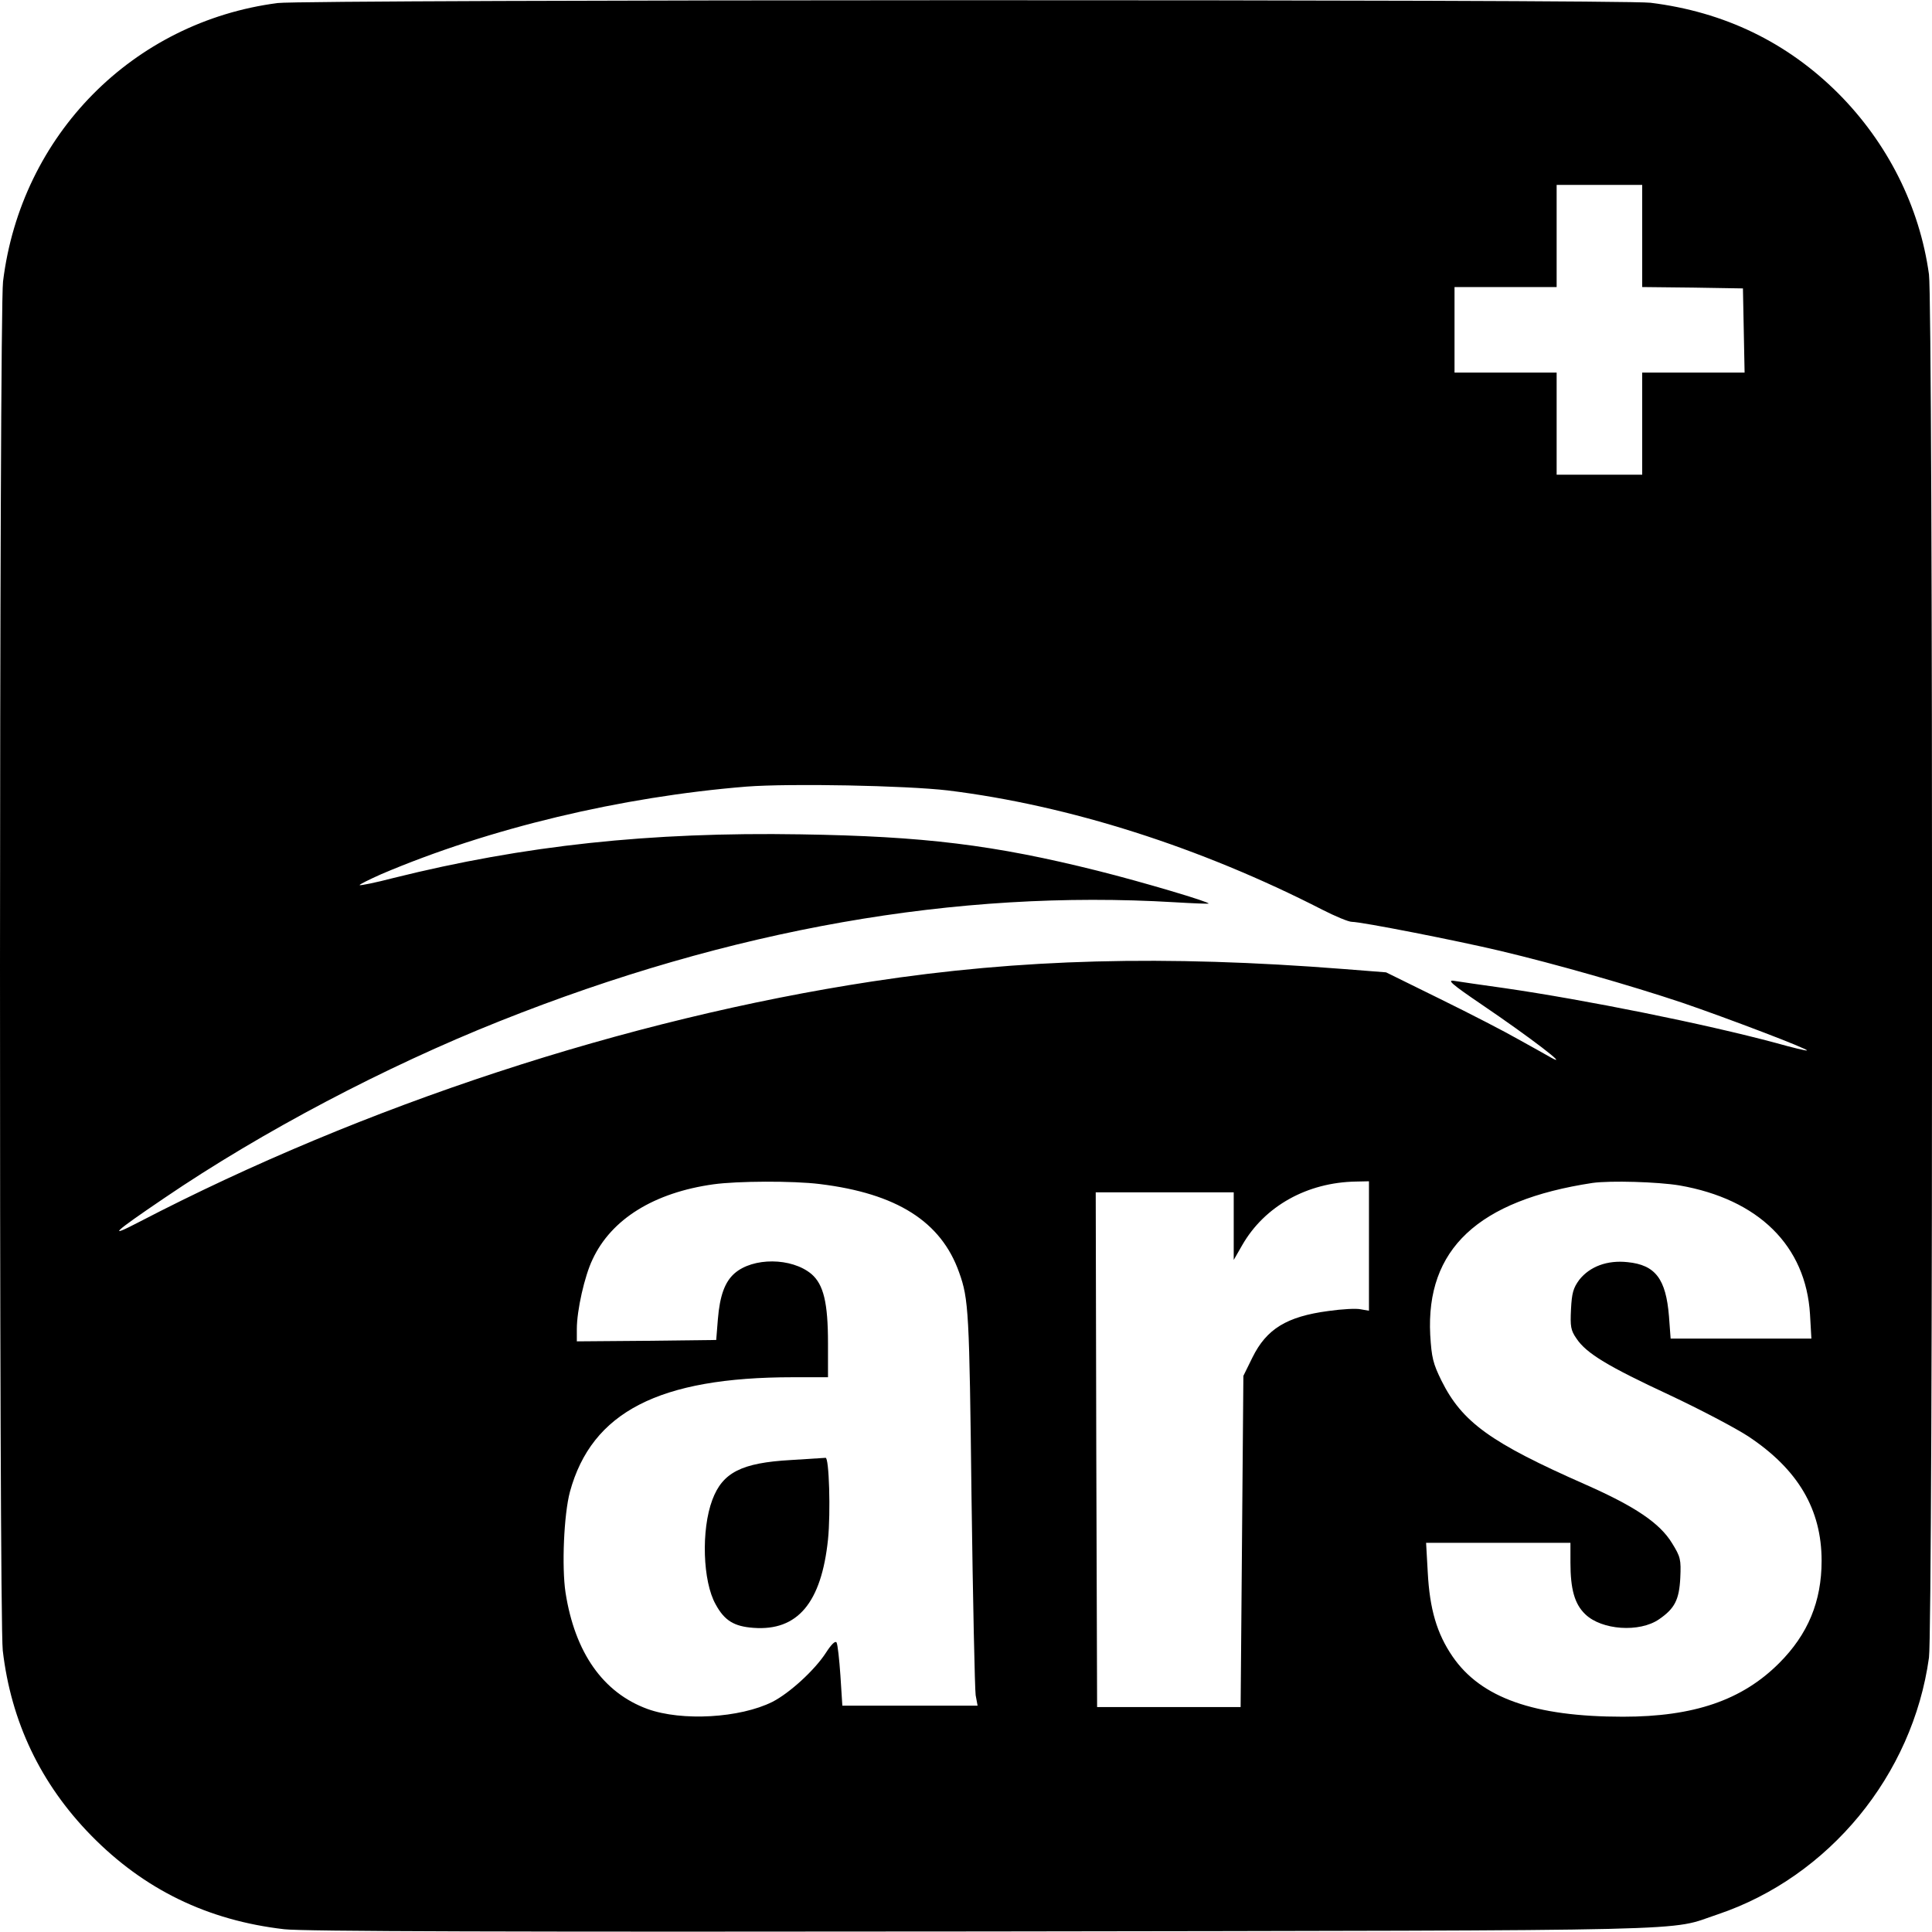
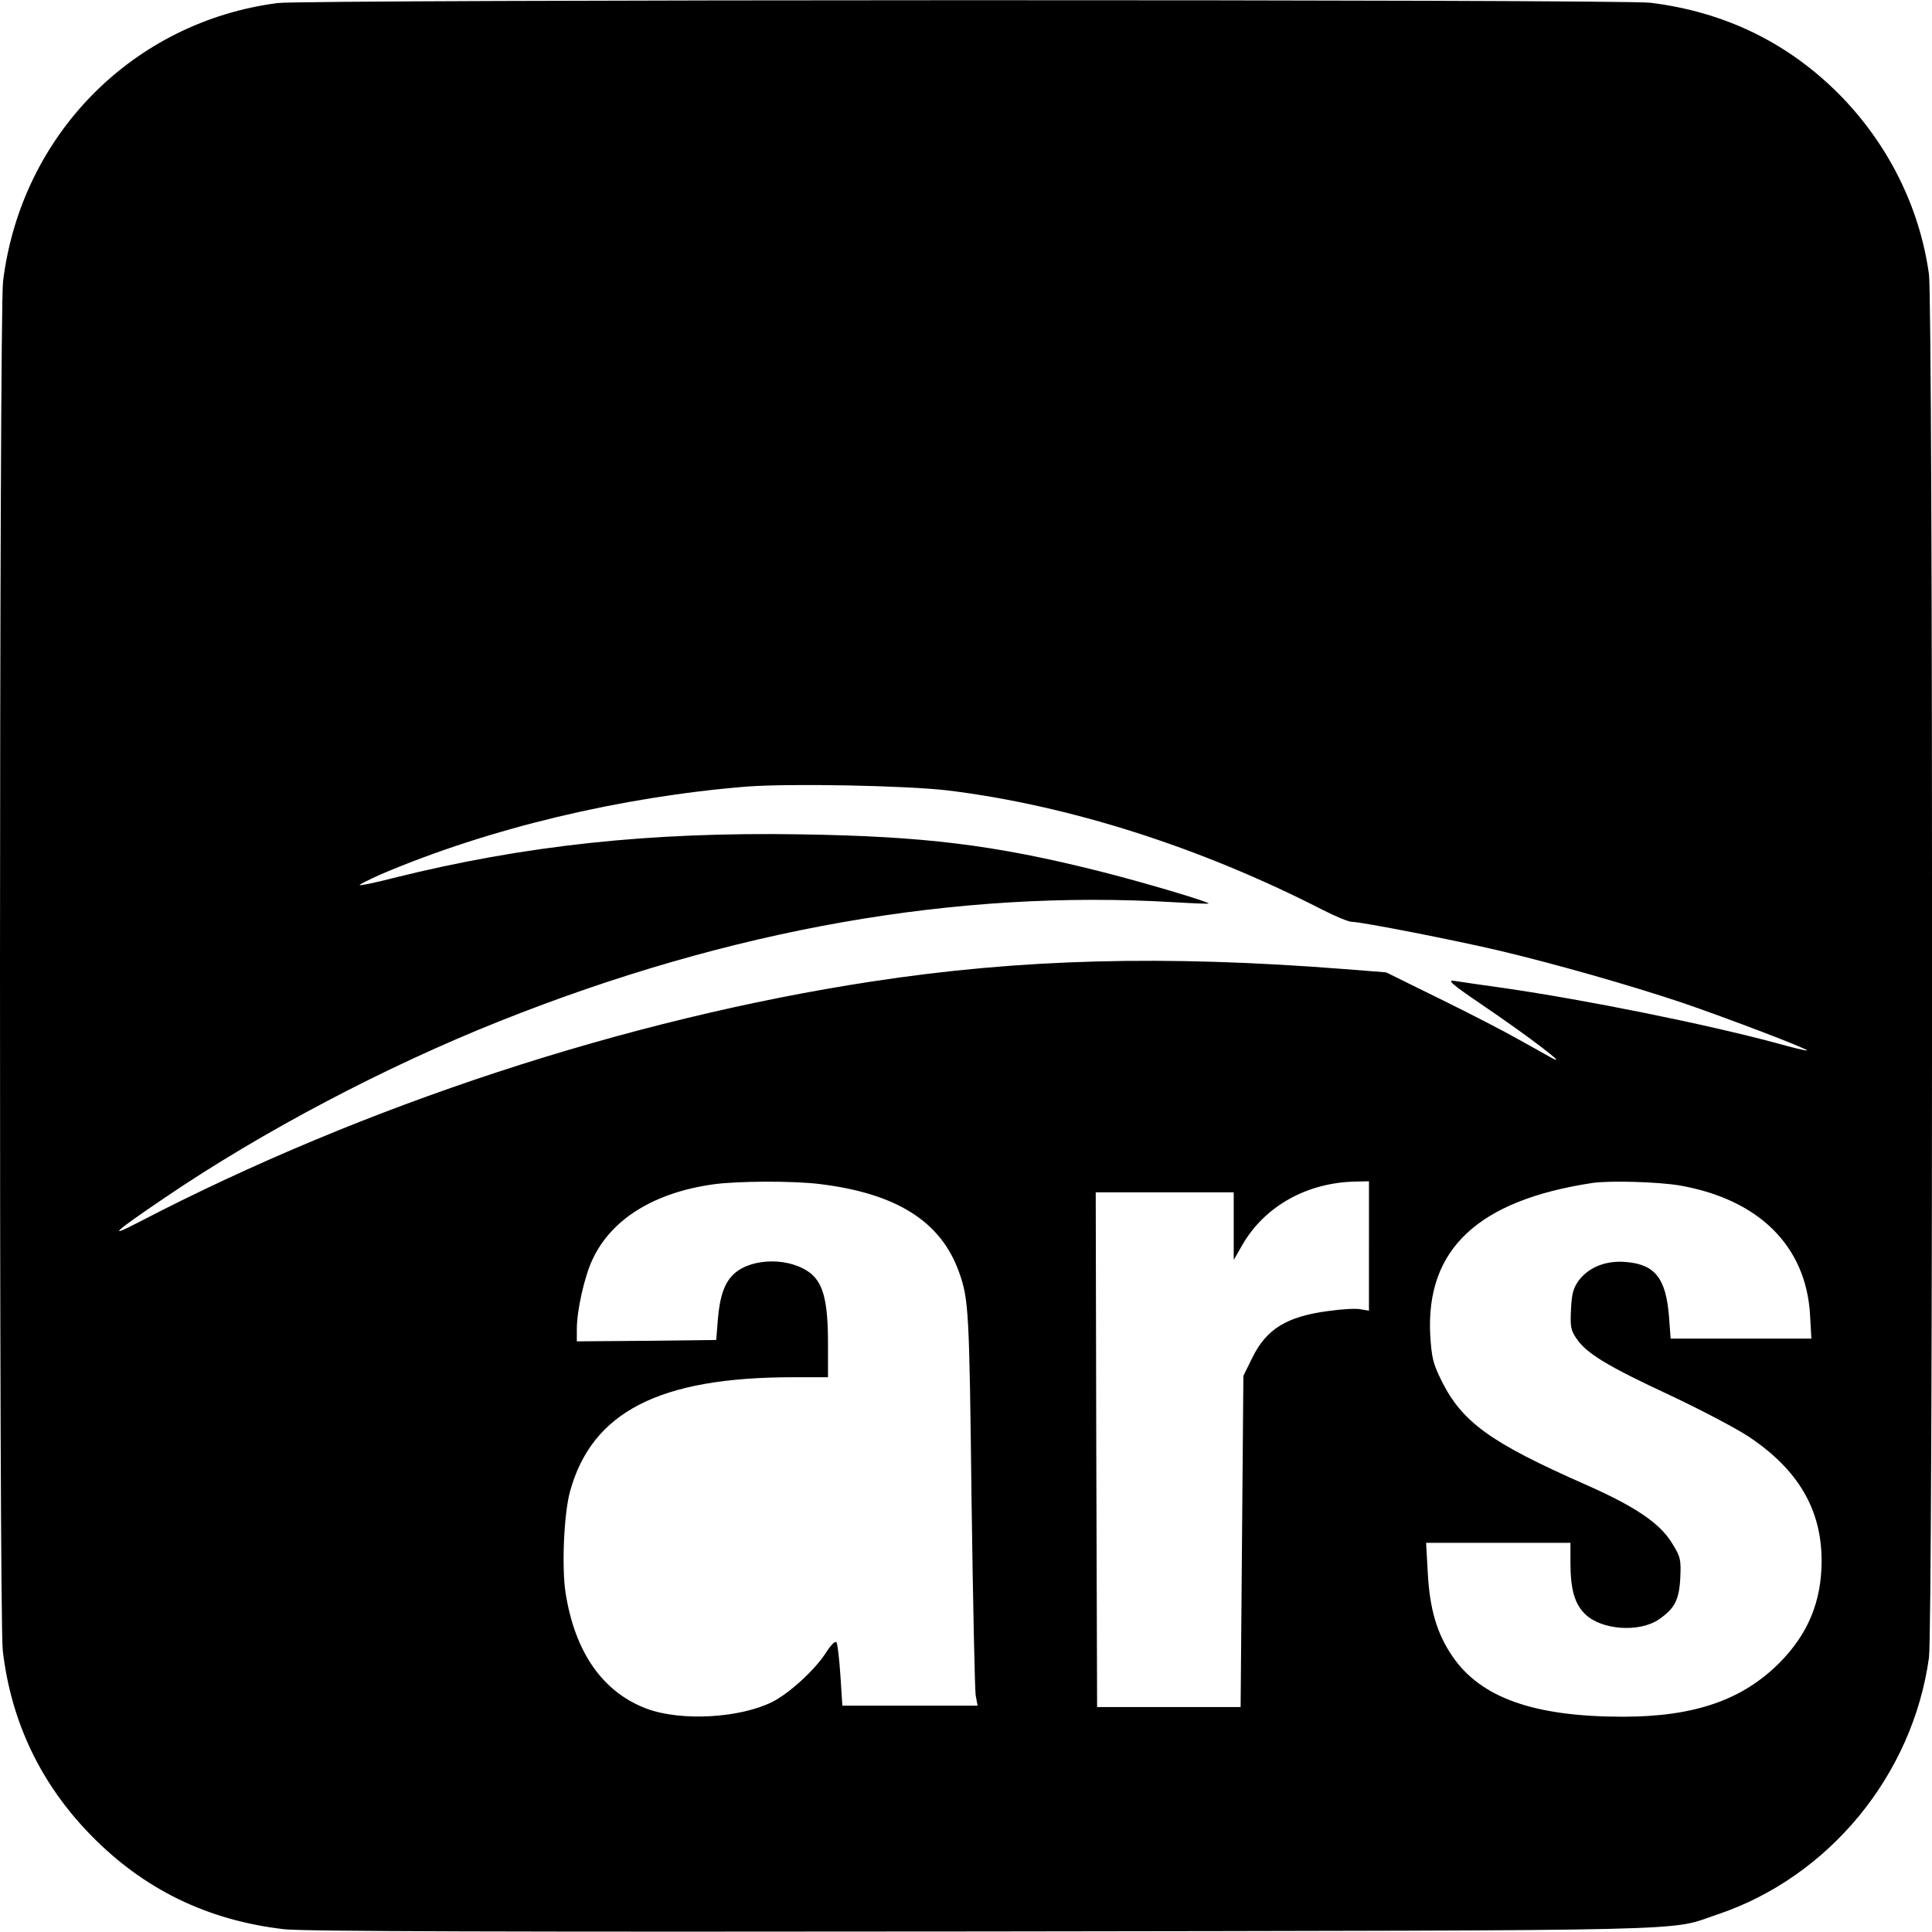
<svg xmlns="http://www.w3.org/2000/svg" version="1.0" width="700pt" height="700pt" viewBox="0 0 700 700" preserveAspectRatio="xMidYMid meet">
  <g transform="translate(0,700) scale(0.1,-0.1)" fill="#000000" stroke="none">
-     <path d="M1006 6989 c-524 -68 -930 -478 -995 -1009 -14 -112 -15 -4839 -1 -4960 30 -258 137 -483 320 -670 192 -196 422 -308 700 -340 67 -8 824 -10 2535 -8 2677 4 2472 0 2659 62 403 136 706 504 765 930 15 108 15 4904 0 5012 -34 246 -150 476 -328 655 -186 186 -414 296 -681 329 -105 13 -4872 12 -4974 -1z m4944 -844 l0 -185 183 -2 182 -3 3 -152 3 -153 -186 0 -185 0 0 -185 0 -185 -155 0 -155 0 0 185 0 185 -185 0 -185 0 0 155 0 155 185 0 185 0 0 185 0 185 155 0 155 0 0 -185z m-2515 -2009 c438 -54 913 -205 1356 -432 47 -24 95 -44 107 -44 35 0 381 -68 537 -105 202 -48 472 -125 660 -188 161 -55 458 -168 452 -173 -1 -2 -52 10 -112 27 -261 70 -689 156 -985 199 -80 11 -161 23 -180 26 -29 5 -13 -10 99 -86 174 -118 323 -232 251 -192 -19 11 -73 41 -120 67 -47 27 -173 92 -281 145 l-197 97 -153 12 c-651 51 -1172 37 -1709 -45 -891 -136 -1843 -449 -2655 -871 -119 -62 -96 -40 90 86 356 242 801 476 1215 641 838 334 1656 478 2445 431 66 -4 122 -6 124 -5 7 5 -238 78 -402 119 -376 94 -629 125 -1076 132 -547 9 -1001 -40 -1475 -158 -65 -17 -120 -28 -123 -26 -2 2 34 20 79 40 390 166 867 280 1323 317 158 12 576 4 730 -14z m-465 -1426 c279 -34 440 -136 505 -320 35 -97 37 -143 45 -815 5 -374 12 -697 15 -717 l7 -38 -245 0 -245 0 -7 109 c-4 59 -10 113 -14 120 -5 7 -19 -7 -39 -38 -41 -63 -131 -145 -193 -177 -118 -59 -328 -71 -453 -26 -161 59 -263 204 -297 422 -14 93 -6 283 16 365 79 289 323 415 808 415 l127 0 0 123 c0 147 -16 213 -60 251 -72 60 -212 61 -279 2 -35 -31 -53 -81 -60 -166 l-6 -75 -252 -3 -253 -2 0 45 c0 67 28 192 57 252 68 146 223 242 438 272 87 12 287 13 385 1z m1990 -225 l0 -234 -29 5 c-16 4 -69 1 -118 -6 -151 -20 -224 -65 -275 -168 l-33 -67 -5 -600 -5 -600 -260 0 -260 0 -3 933 -2 932 250 0 250 0 0 -122 0 -123 31 54 c81 141 235 227 412 230 l47 1 0 -235z m1125 220 c287 -50 458 -219 473 -467 l5 -88 -255 0 -255 0 -6 81 c-11 135 -49 186 -150 196 -74 8 -137 -16 -175 -64 -22 -30 -27 -48 -30 -107 -3 -62 -1 -76 20 -106 36 -54 115 -101 336 -204 111 -52 240 -120 286 -150 181 -120 266 -265 266 -451 0 -147 -49 -266 -154 -371 -134 -134 -308 -194 -566 -194 -321 0 -514 68 -617 218 -57 83 -83 172 -90 305 l-6 107 262 0 261 0 0 -71 c0 -97 15 -151 54 -188 59 -57 196 -67 267 -18 57 39 73 71 77 150 3 67 1 76 -30 126 -44 72 -132 132 -313 212 -345 152 -447 226 -522 376 -31 63 -36 84 -41 166 -16 311 173 488 588 551 65 9 236 4 315 -9z" />
-     <path d="M2865 1710 c-178 -10 -247 -45 -284 -144 -41 -109 -35 -296 12 -379 32 -59 67 -80 137 -85 160 -12 246 91 270 320 10 98 4 300 -9 296 -3 0 -60 -4 -126 -8z" />
+     <path d="M1006 6989 c-524 -68 -930 -478 -995 -1009 -14 -112 -15 -4839 -1 -4960 30 -258 137 -483 320 -670 192 -196 422 -308 700 -340 67 -8 824 -10 2535 -8 2677 4 2472 0 2659 62 403 136 706 504 765 930 15 108 15 4904 0 5012 -34 246 -150 476 -328 655 -186 186 -414 296 -681 329 -105 13 -4872 12 -4974 -1z m4944 -844 z m-2515 -2009 c438 -54 913 -205 1356 -432 47 -24 95 -44 107 -44 35 0 381 -68 537 -105 202 -48 472 -125 660 -188 161 -55 458 -168 452 -173 -1 -2 -52 10 -112 27 -261 70 -689 156 -985 199 -80 11 -161 23 -180 26 -29 5 -13 -10 99 -86 174 -118 323 -232 251 -192 -19 11 -73 41 -120 67 -47 27 -173 92 -281 145 l-197 97 -153 12 c-651 51 -1172 37 -1709 -45 -891 -136 -1843 -449 -2655 -871 -119 -62 -96 -40 90 86 356 242 801 476 1215 641 838 334 1656 478 2445 431 66 -4 122 -6 124 -5 7 5 -238 78 -402 119 -376 94 -629 125 -1076 132 -547 9 -1001 -40 -1475 -158 -65 -17 -120 -28 -123 -26 -2 2 34 20 79 40 390 166 867 280 1323 317 158 12 576 4 730 -14z m-465 -1426 c279 -34 440 -136 505 -320 35 -97 37 -143 45 -815 5 -374 12 -697 15 -717 l7 -38 -245 0 -245 0 -7 109 c-4 59 -10 113 -14 120 -5 7 -19 -7 -39 -38 -41 -63 -131 -145 -193 -177 -118 -59 -328 -71 -453 -26 -161 59 -263 204 -297 422 -14 93 -6 283 16 365 79 289 323 415 808 415 l127 0 0 123 c0 147 -16 213 -60 251 -72 60 -212 61 -279 2 -35 -31 -53 -81 -60 -166 l-6 -75 -252 -3 -253 -2 0 45 c0 67 28 192 57 252 68 146 223 242 438 272 87 12 287 13 385 1z m1990 -225 l0 -234 -29 5 c-16 4 -69 1 -118 -6 -151 -20 -224 -65 -275 -168 l-33 -67 -5 -600 -5 -600 -260 0 -260 0 -3 933 -2 932 250 0 250 0 0 -122 0 -123 31 54 c81 141 235 227 412 230 l47 1 0 -235z m1125 220 c287 -50 458 -219 473 -467 l5 -88 -255 0 -255 0 -6 81 c-11 135 -49 186 -150 196 -74 8 -137 -16 -175 -64 -22 -30 -27 -48 -30 -107 -3 -62 -1 -76 20 -106 36 -54 115 -101 336 -204 111 -52 240 -120 286 -150 181 -120 266 -265 266 -451 0 -147 -49 -266 -154 -371 -134 -134 -308 -194 -566 -194 -321 0 -514 68 -617 218 -57 83 -83 172 -90 305 l-6 107 262 0 261 0 0 -71 c0 -97 15 -151 54 -188 59 -57 196 -67 267 -18 57 39 73 71 77 150 3 67 1 76 -30 126 -44 72 -132 132 -313 212 -345 152 -447 226 -522 376 -31 63 -36 84 -41 166 -16 311 173 488 588 551 65 9 236 4 315 -9z" />
  </g>
</svg>